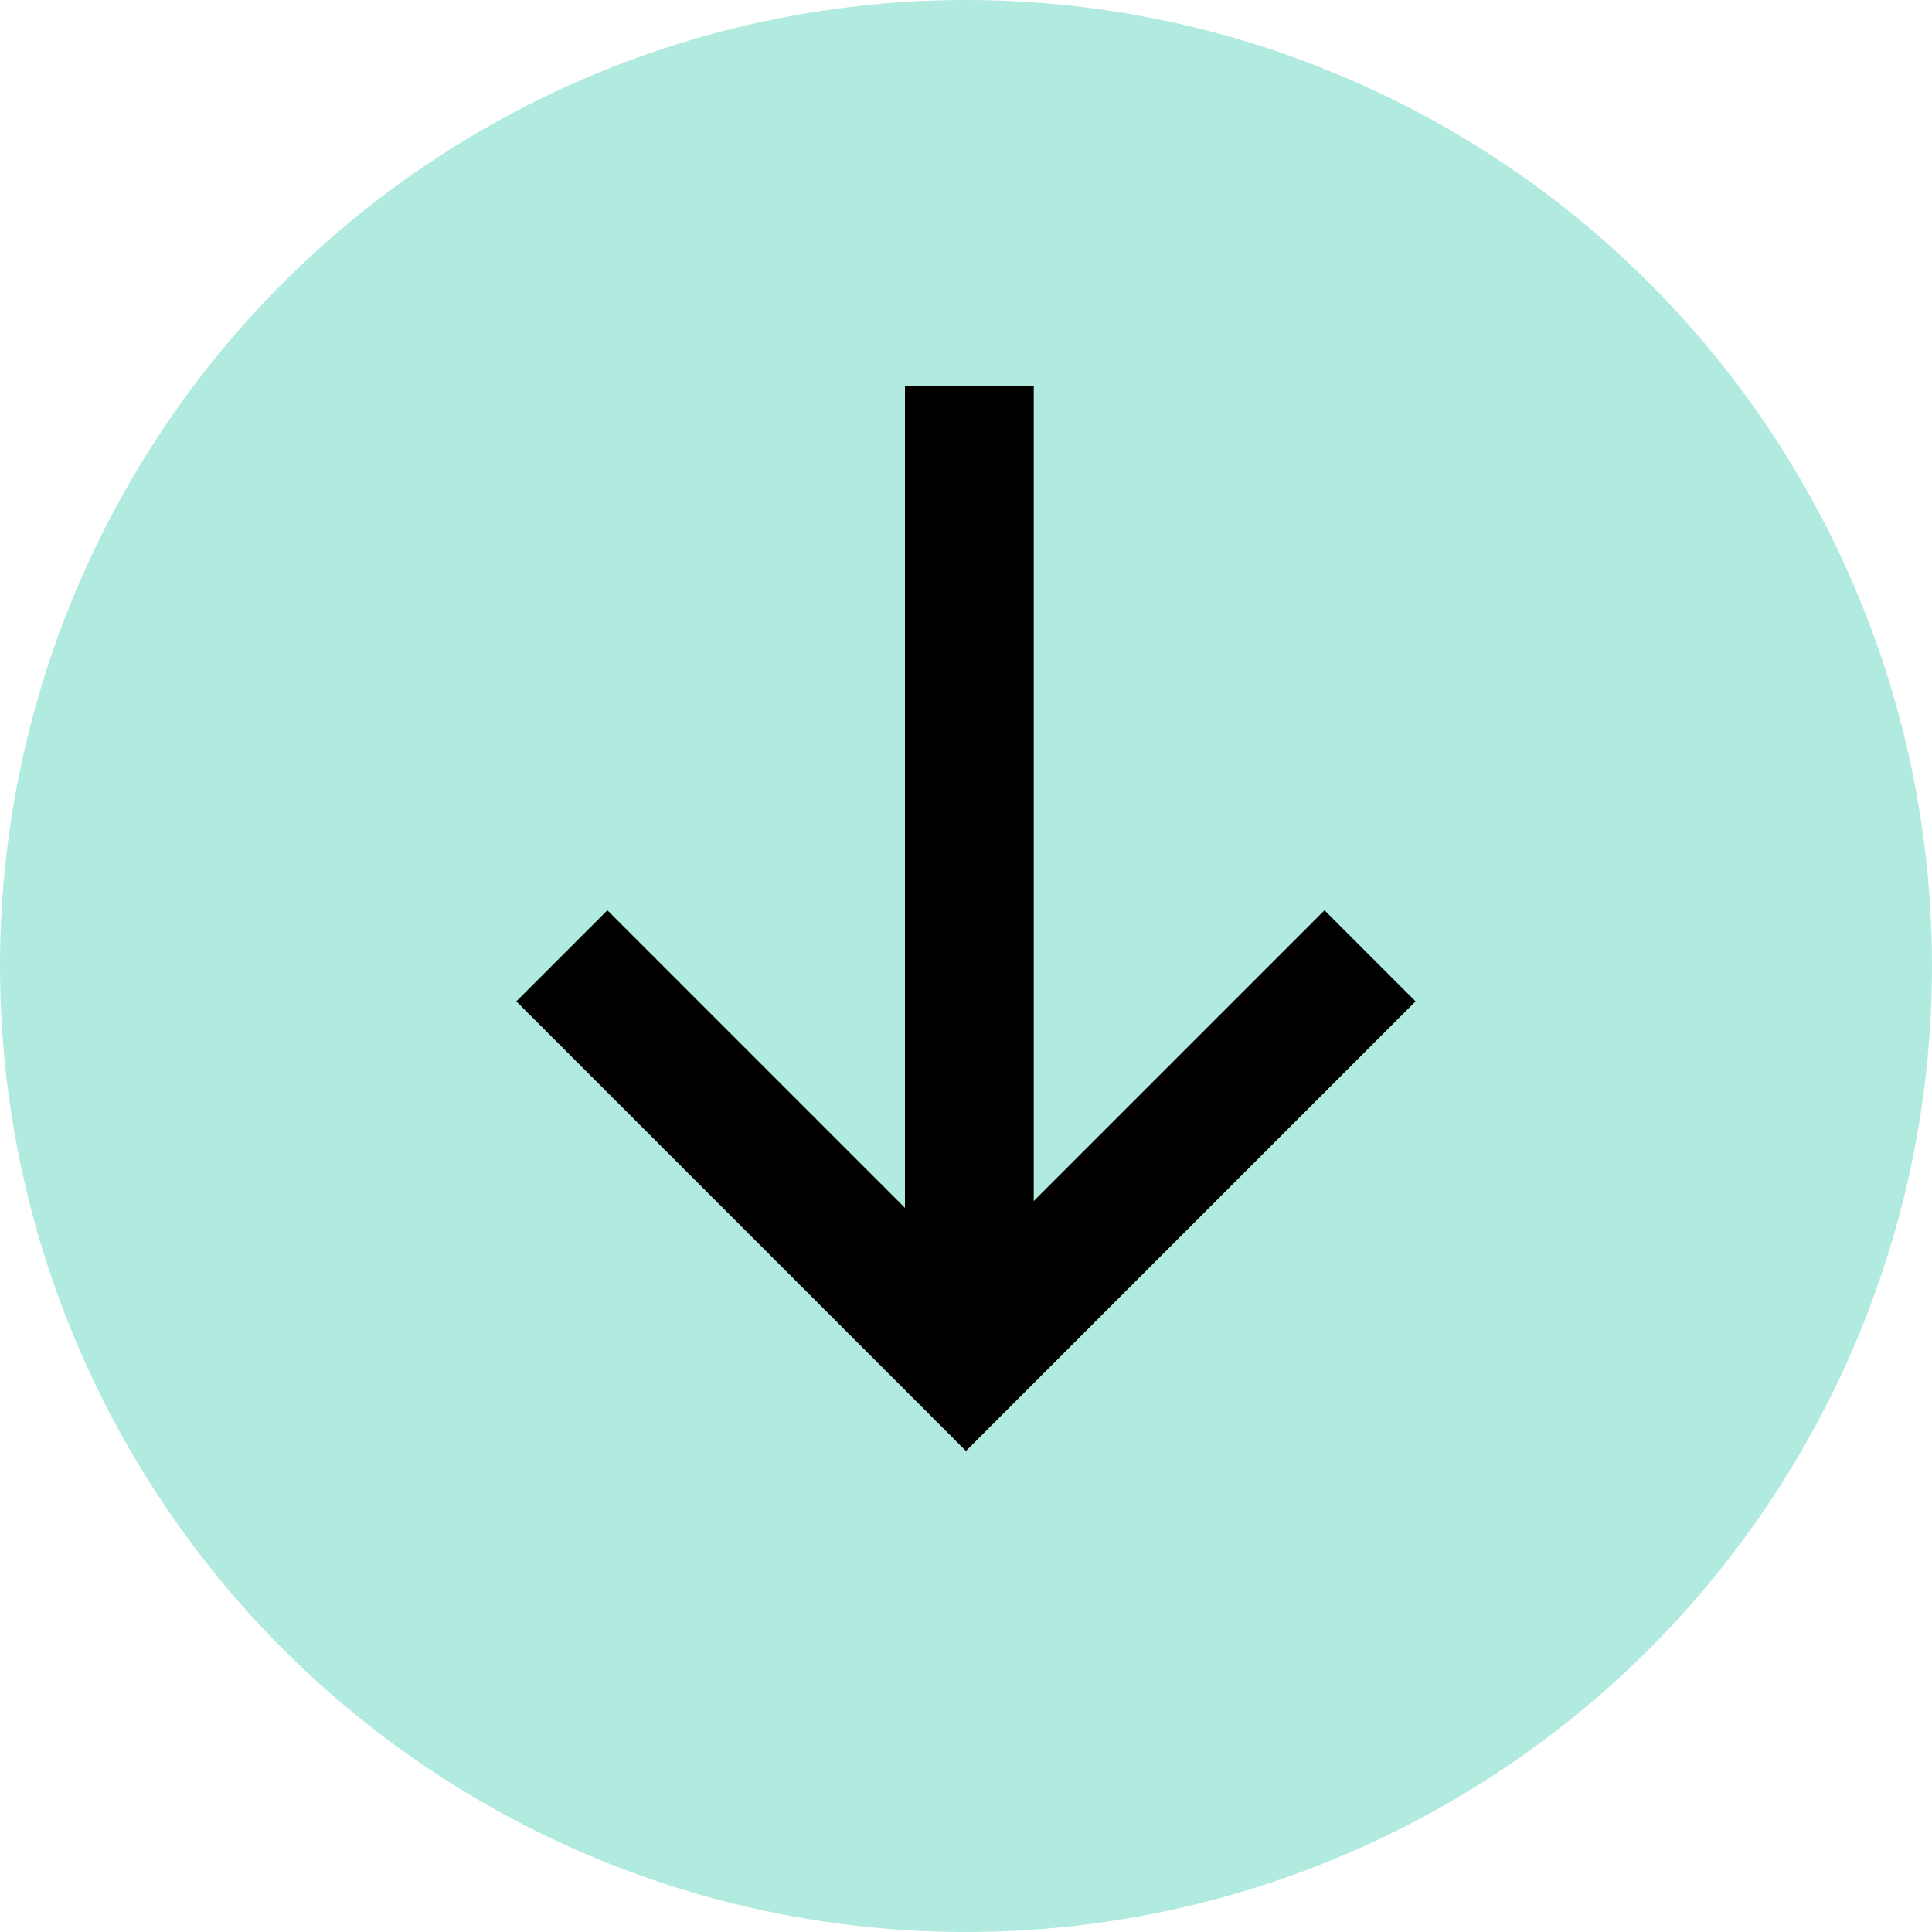
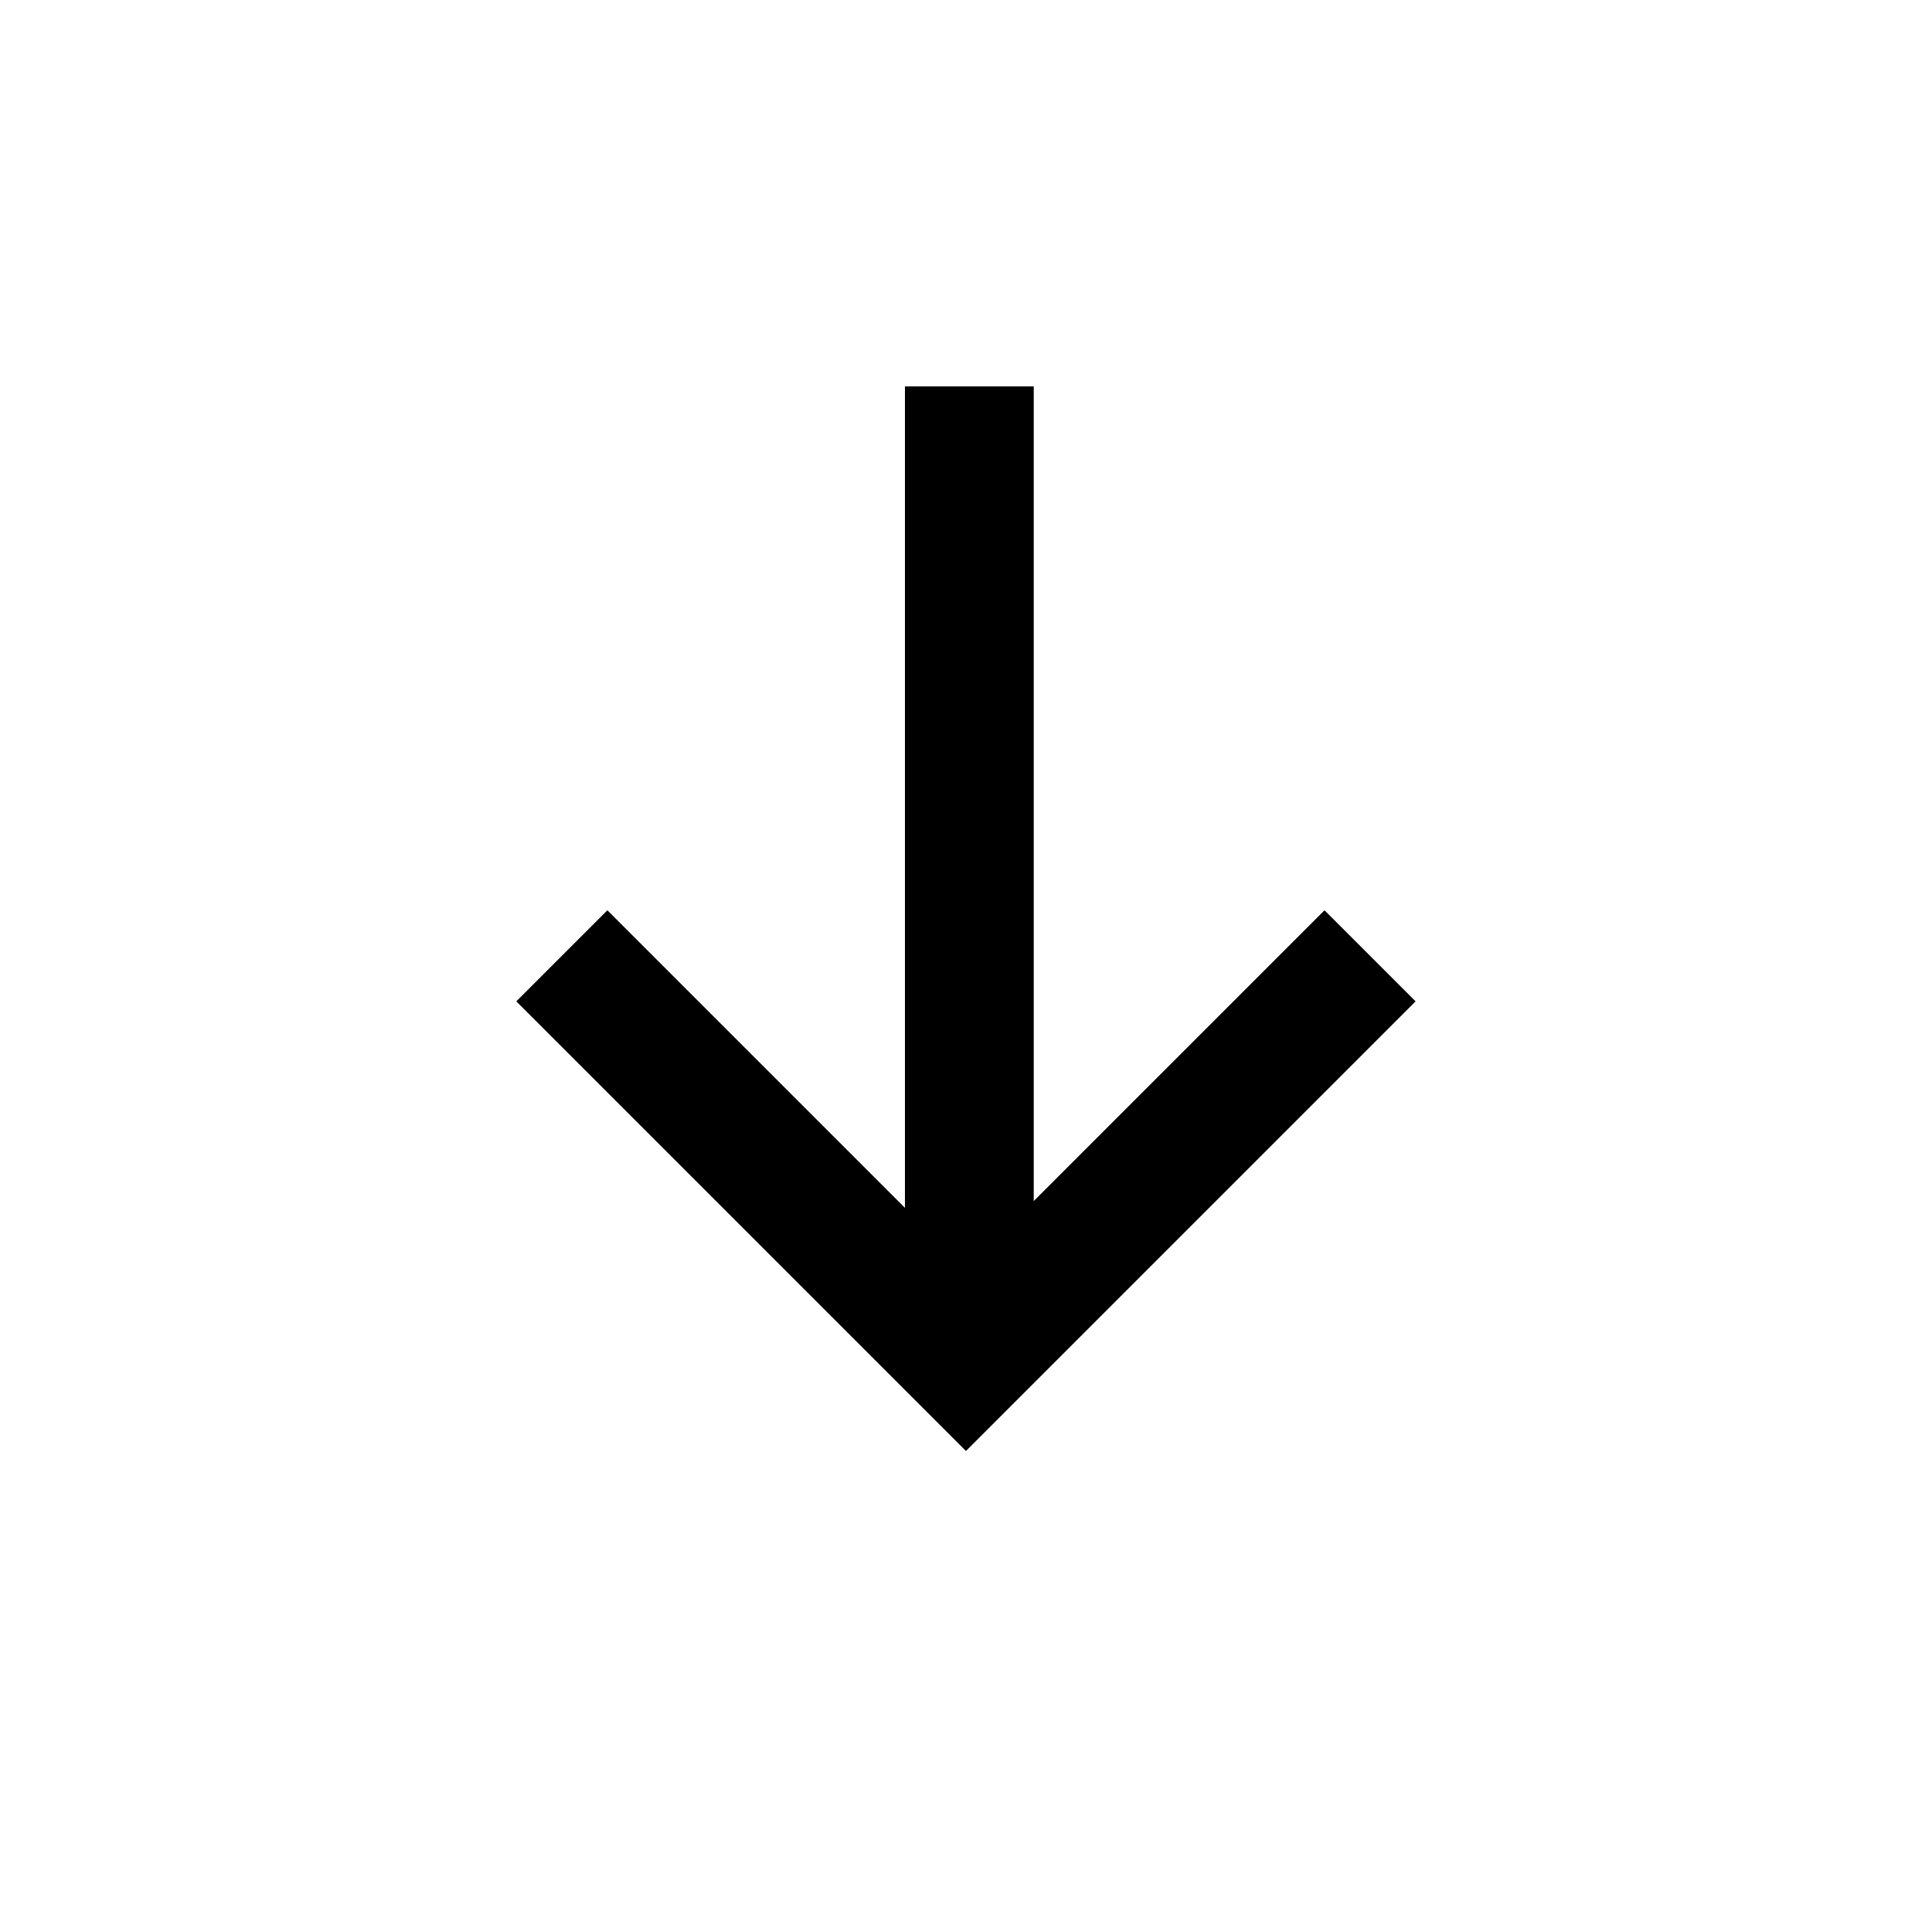
<svg xmlns="http://www.w3.org/2000/svg" width="15" height="15" viewBox="0 0 15 15">
  <g transform="translate(-63 -2)">
-     <circle cx="7.5" cy="7.5" r="7.5" transform="translate(63 2)" fill="#b1eadf" />
    <g transform="translate(73.637 6) rotate(90)">
      <line x2="7.558" transform="translate(-1 3.111)" fill="none" stroke="#000" stroke-width="1" />
      <path d="M0,0H4.437V4.437" transform="translate(3.421 0) rotate(45)" fill="none" stroke="#000" stroke-width="1" />
    </g>
  </g>
</svg>